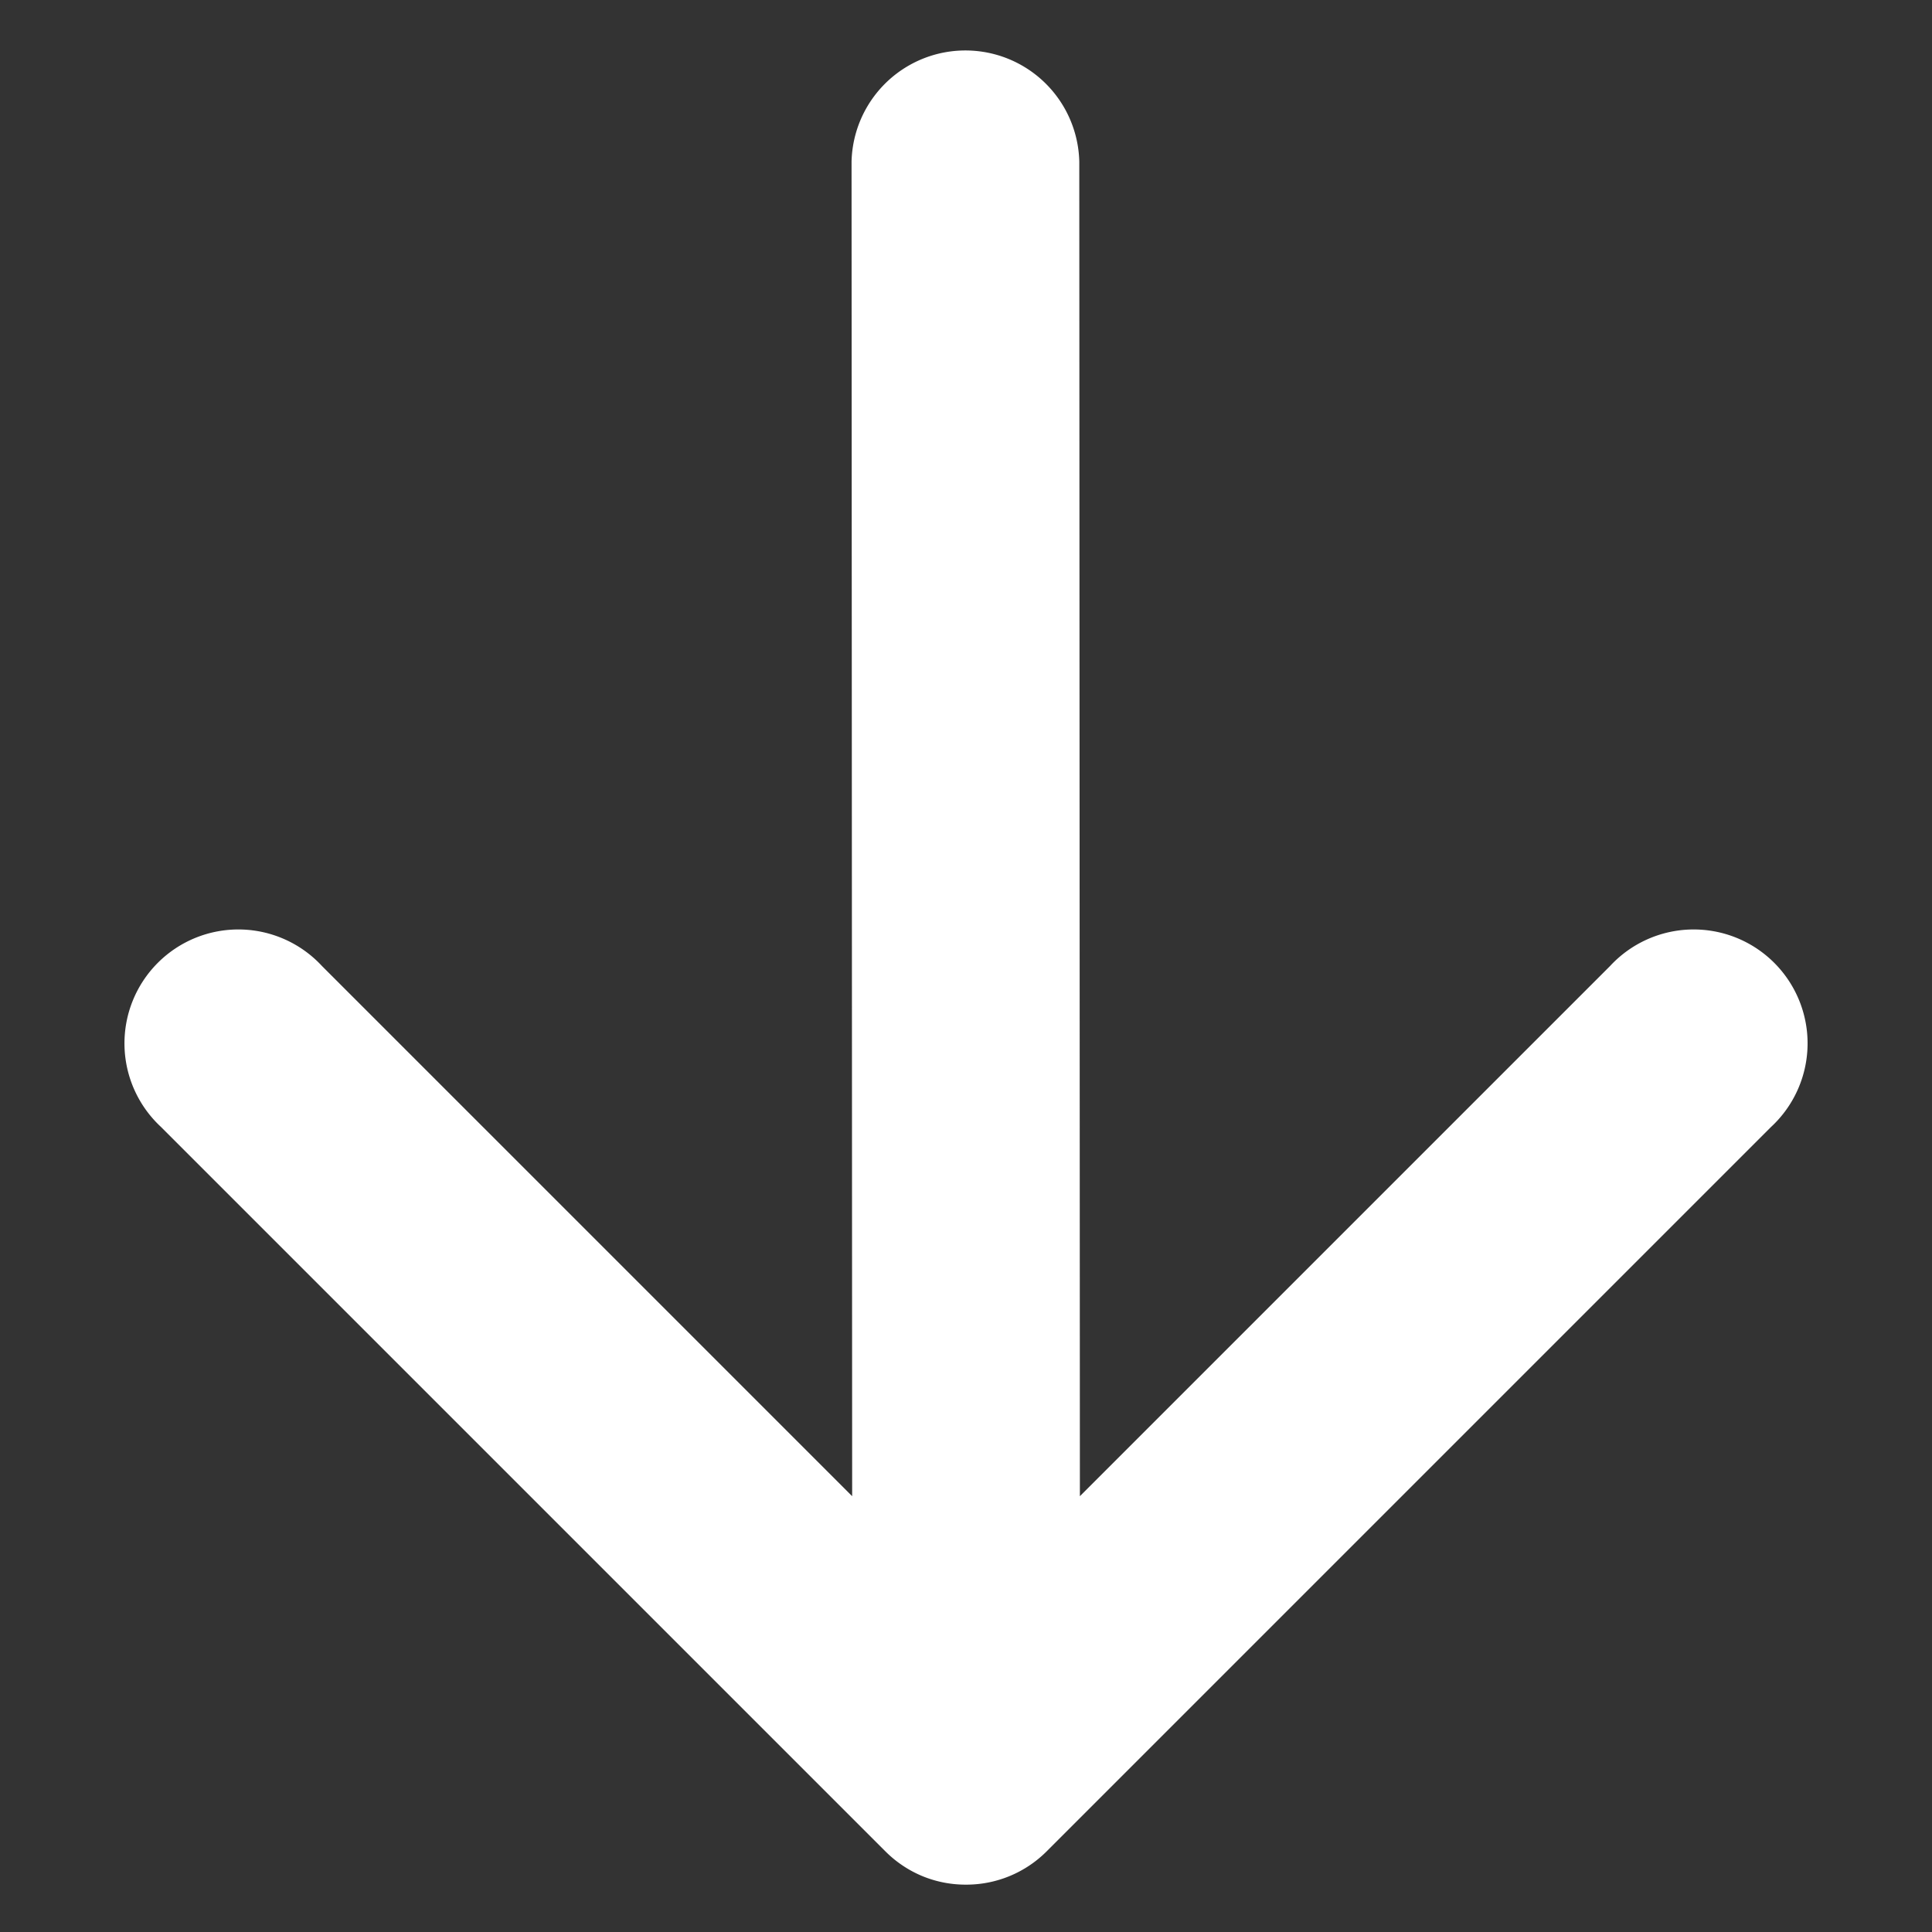
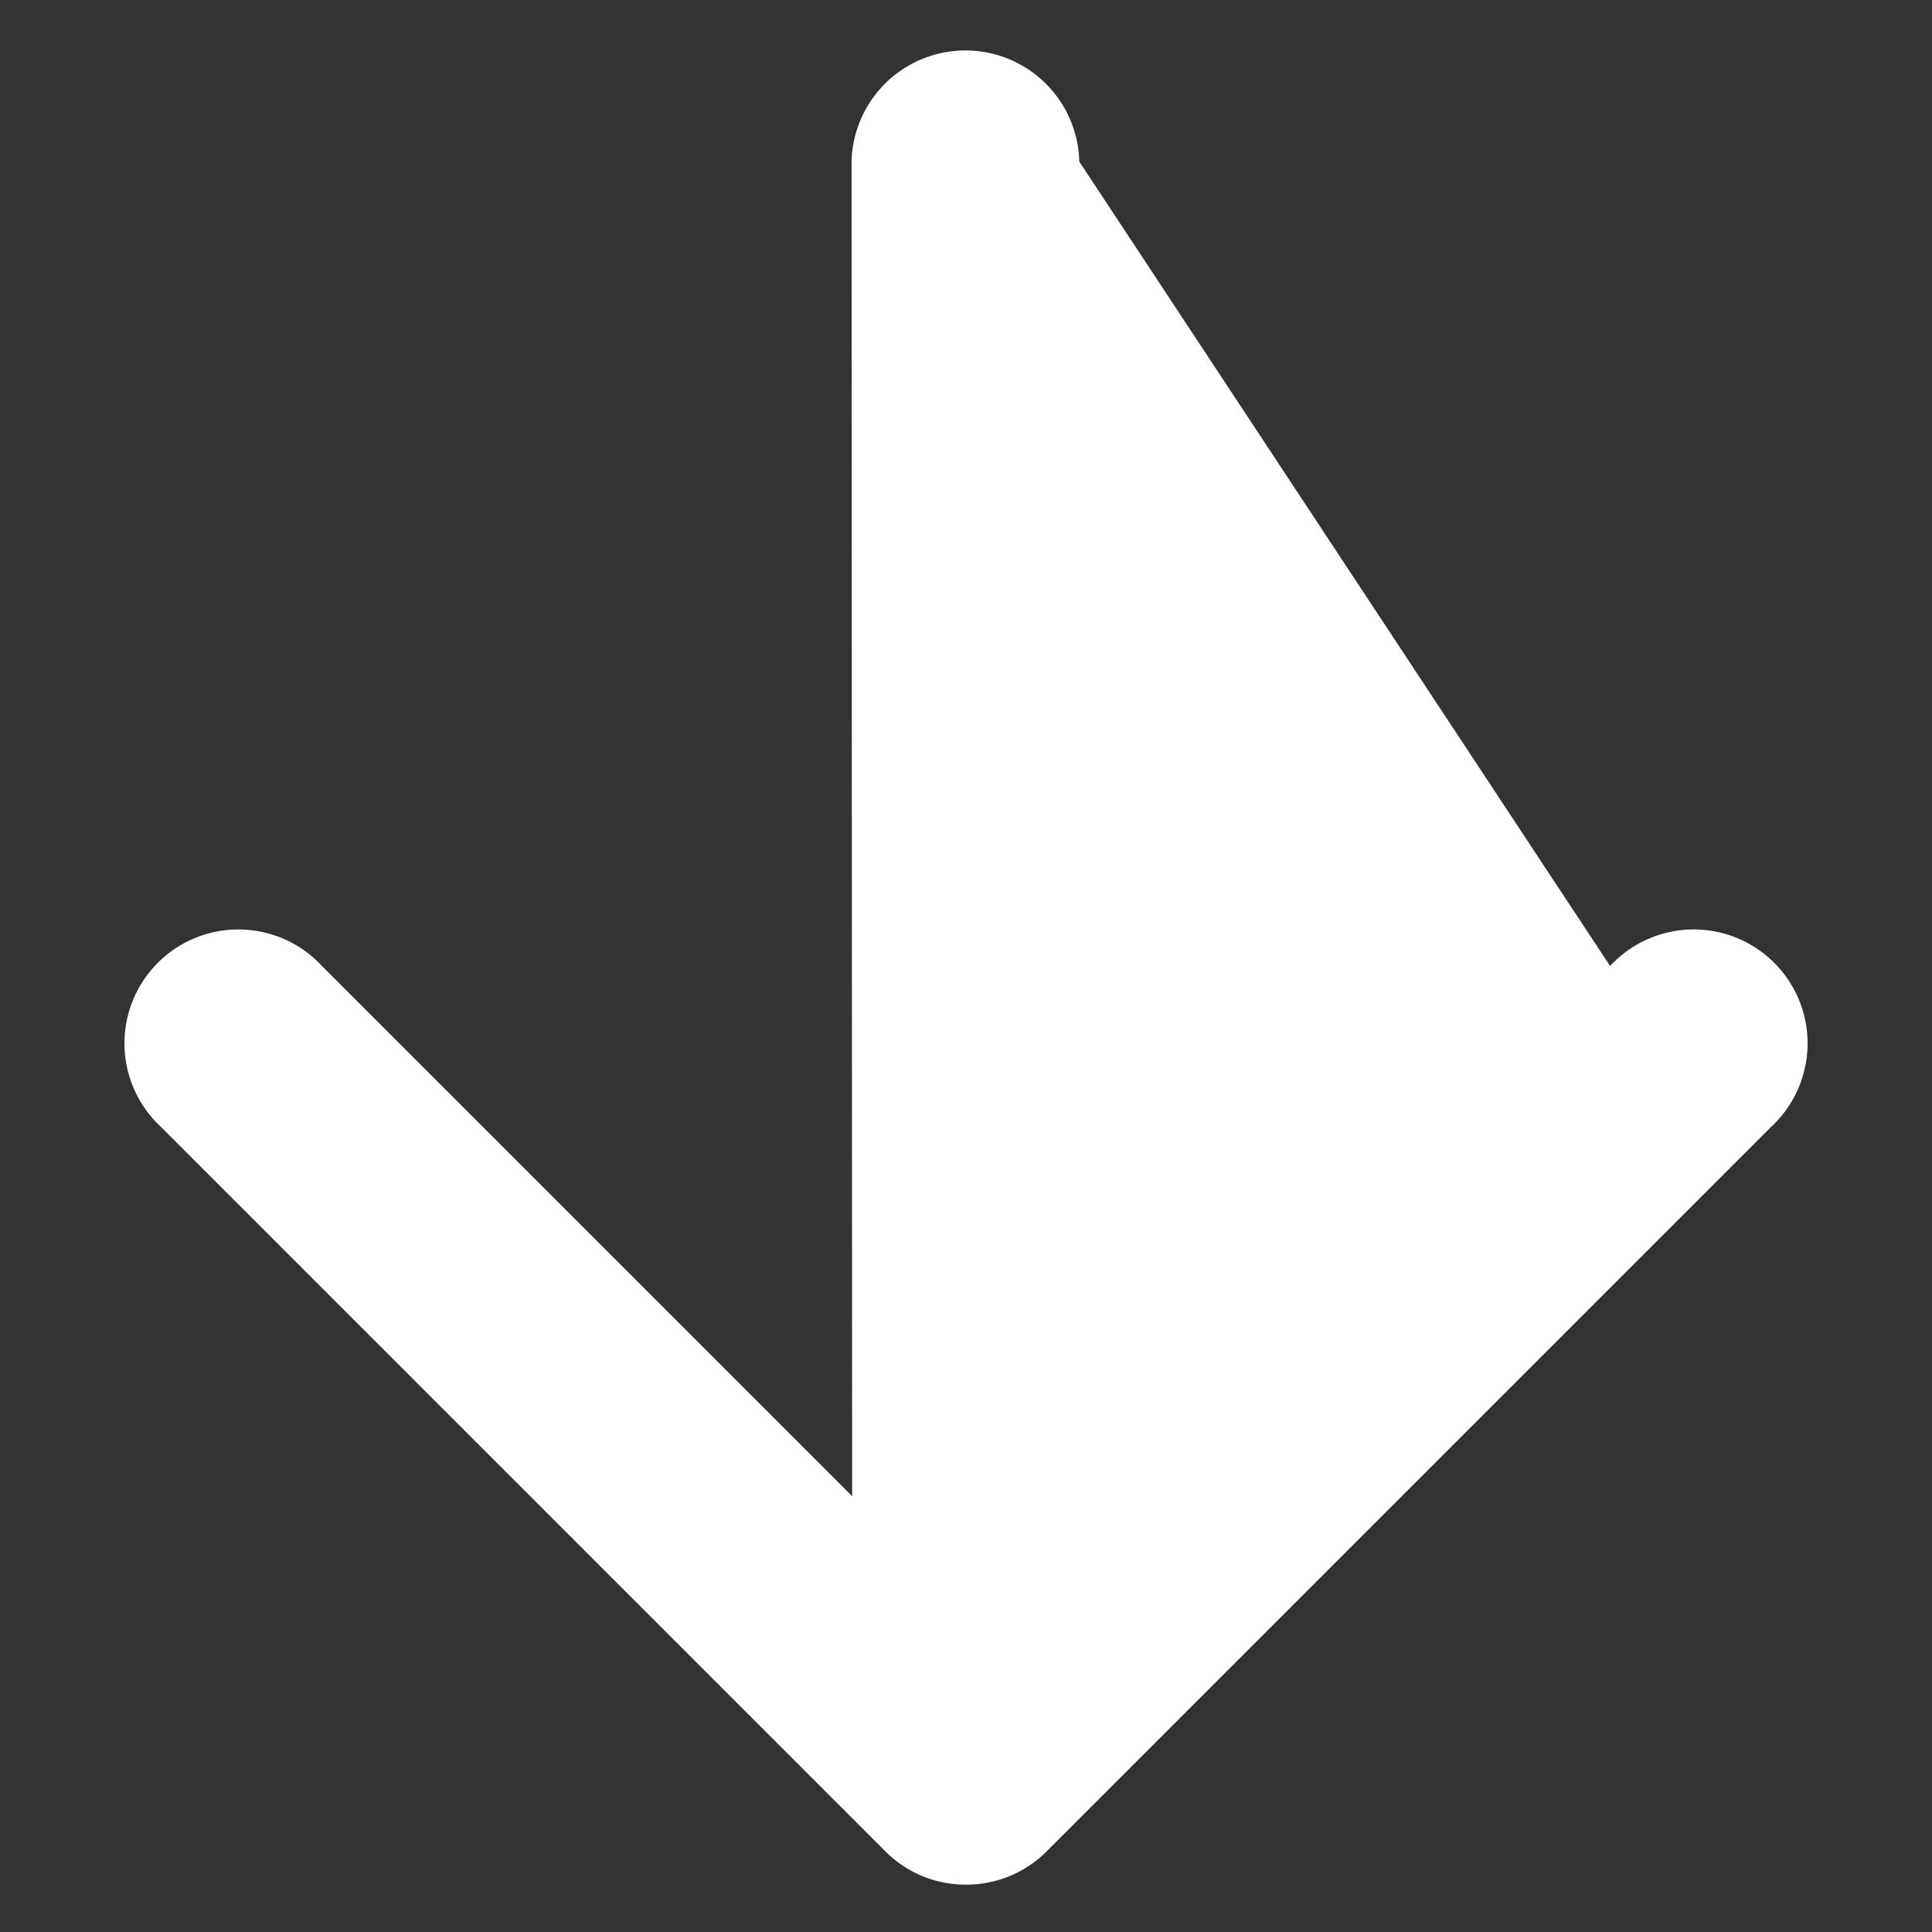
<svg xmlns="http://www.w3.org/2000/svg" width="11.314" height="11.314" viewBox="0 0 11.314 11.314">
  <rect x="0" y="0" width="11.314" height="11.314" fill="#333333" stroke="none" />
-   <path id="arrow-up-right" d="M7.949.411A.664.664,0,0,0,7.808.2L7.8.192A.665.665,0,0,0,7.333,0h-6a.667.667,0,1,0,0,1.333H5.724L.2,6.862a.667.667,0,0,0,.943.943L6.667,2.276V6.667A.667.667,0,1,0,8,6.667v-6s0,0,0,0A.667.667,0,0,0,7.949.411Z" transform="translate(11.314 5.657) rotate(135)" fill="#fff" fill-rule="evenodd" />
+   <path id="arrow-up-right" d="M7.949.411A.664.664,0,0,0,7.808.2L7.8.192A.665.665,0,0,0,7.333,0h-6a.667.667,0,1,0,0,1.333L.2,6.862a.667.667,0,0,0,.943.943L6.667,2.276V6.667A.667.667,0,1,0,8,6.667v-6s0,0,0,0A.667.667,0,0,0,7.949.411Z" transform="translate(11.314 5.657) rotate(135)" fill="#fff" fill-rule="evenodd" />
</svg>